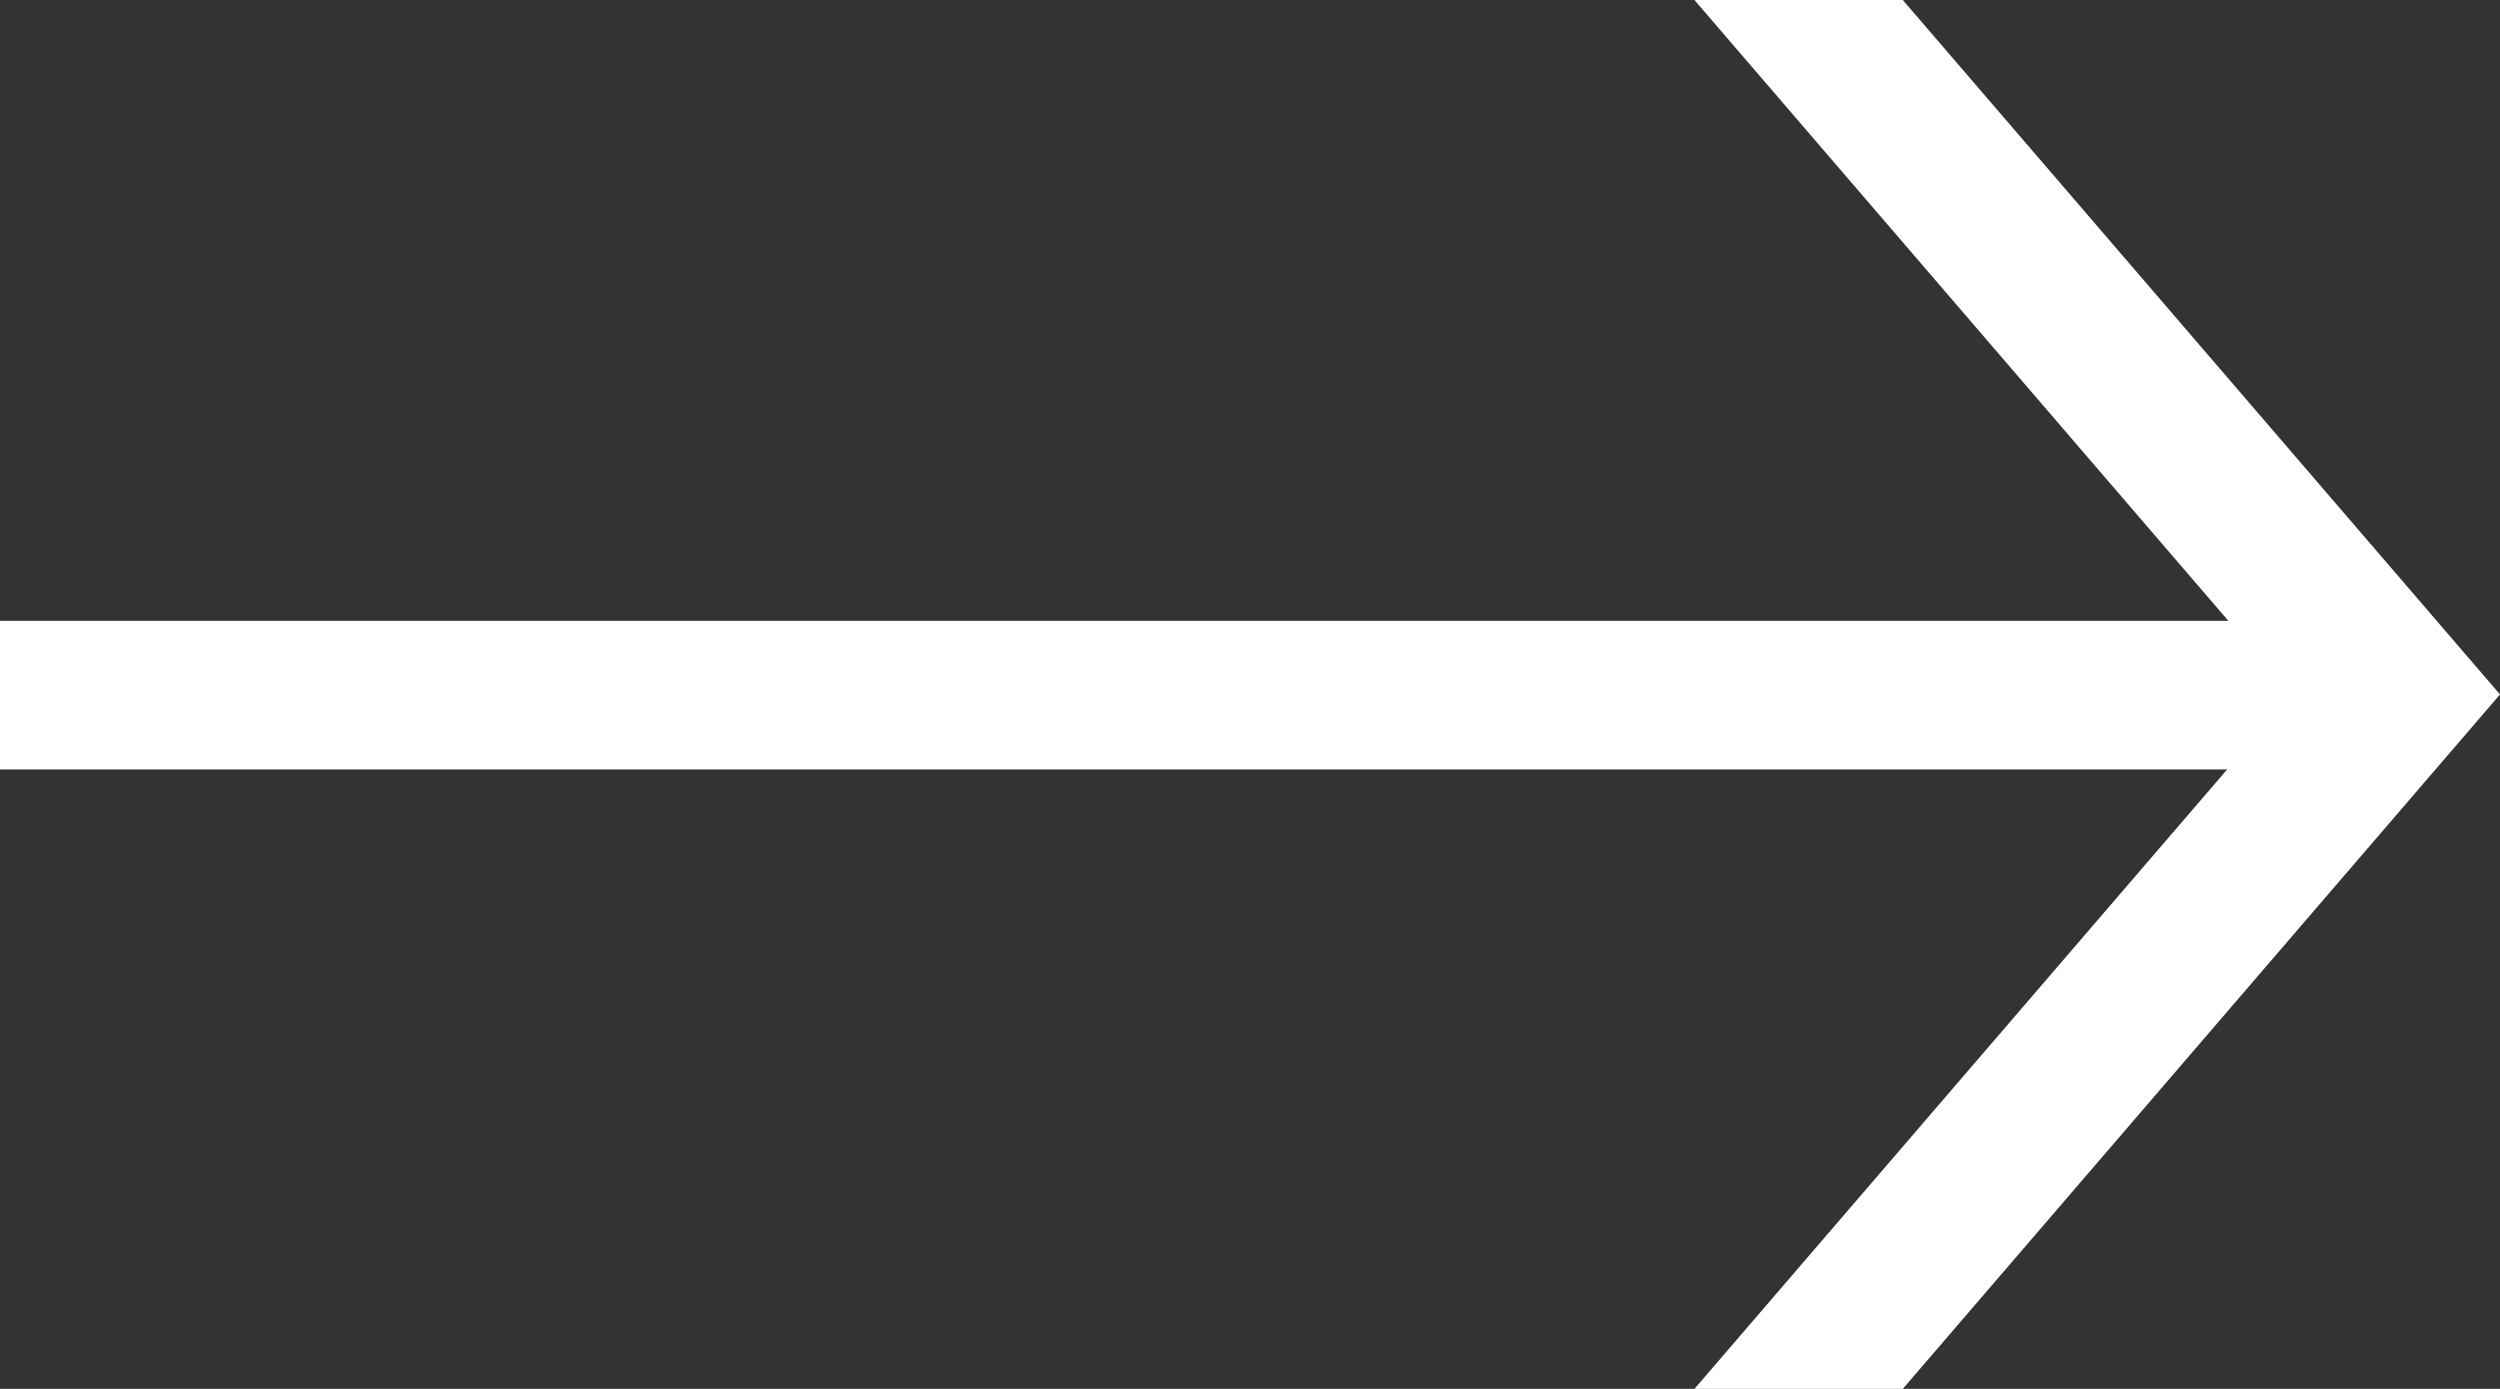
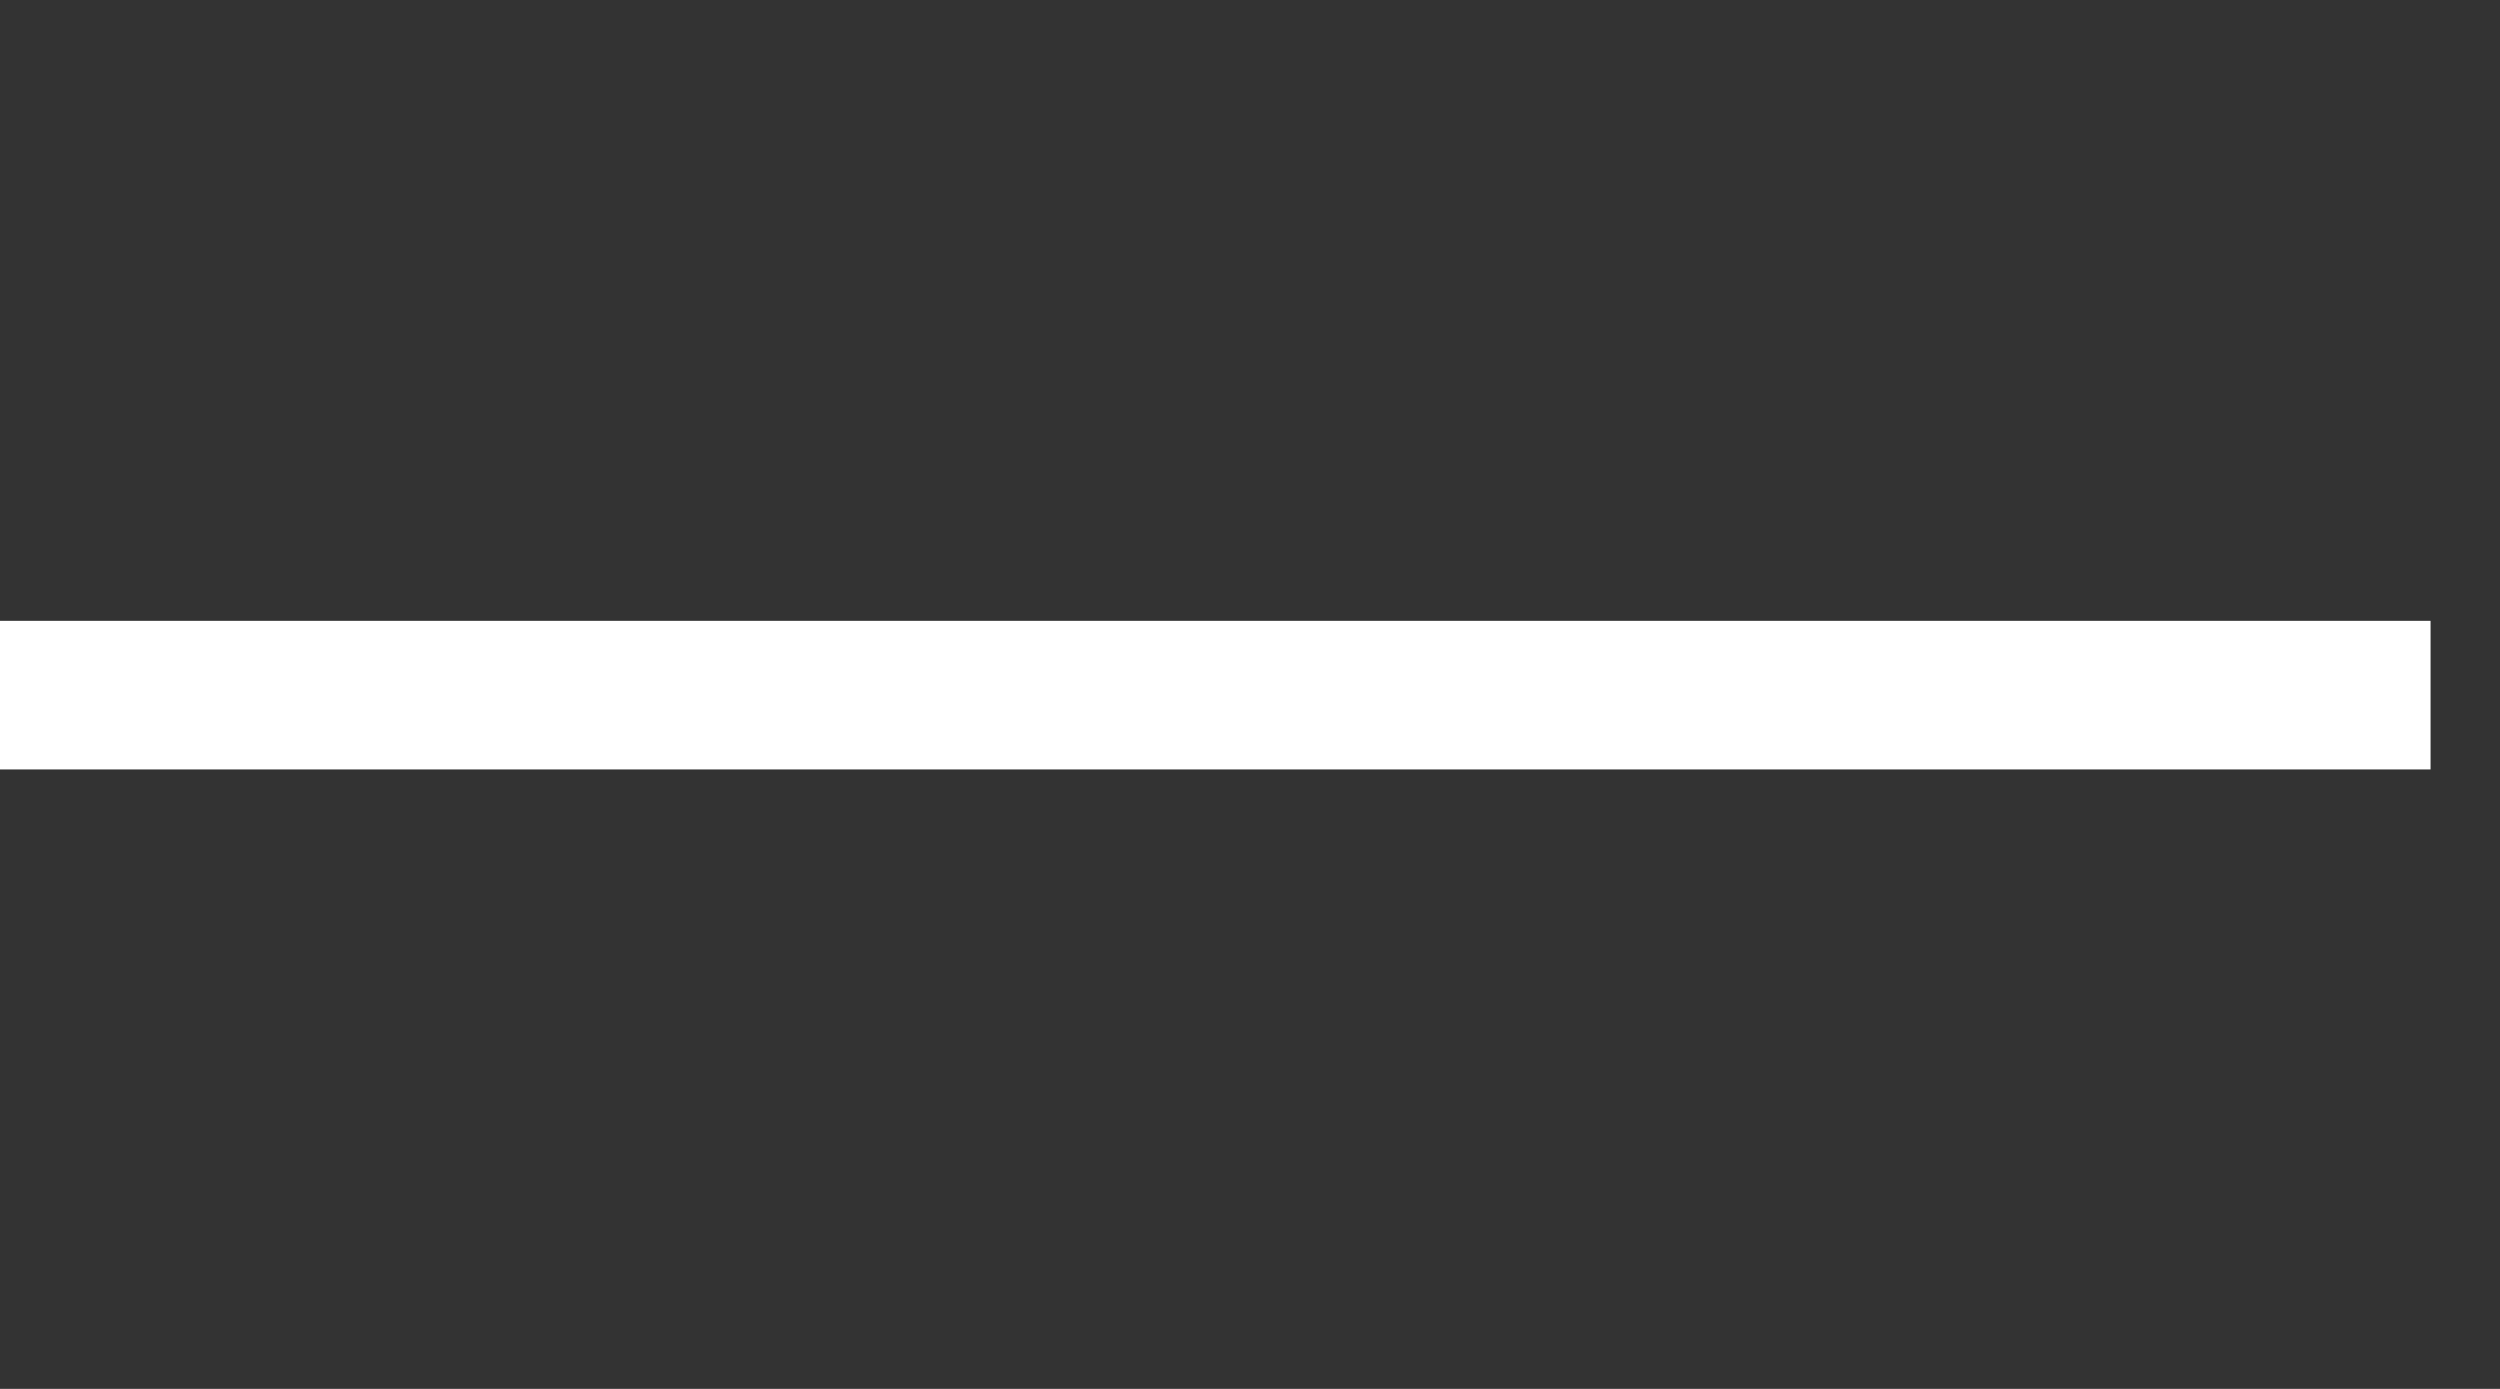
<svg xmlns="http://www.w3.org/2000/svg" version="1.1" id="Layer_1" x="0px" y="0px" viewBox="0 0 18 10" style="enable-background:new 0 0 18 10;" xml:space="preserve">
  <rect x="0" y="0" width="18" height="10" fill="#333333" stroke="none" />
  <style type="text/css"> .st0{fill:#FFFFFF;} </style>
  <rect y="4.47" class="st0" width="17.5" height="1.07" />
-   <polygon class="st0" points="12.2,10 16.5,5 12.2,0 13.7,0 18,5 13.7,10 " />
</svg>